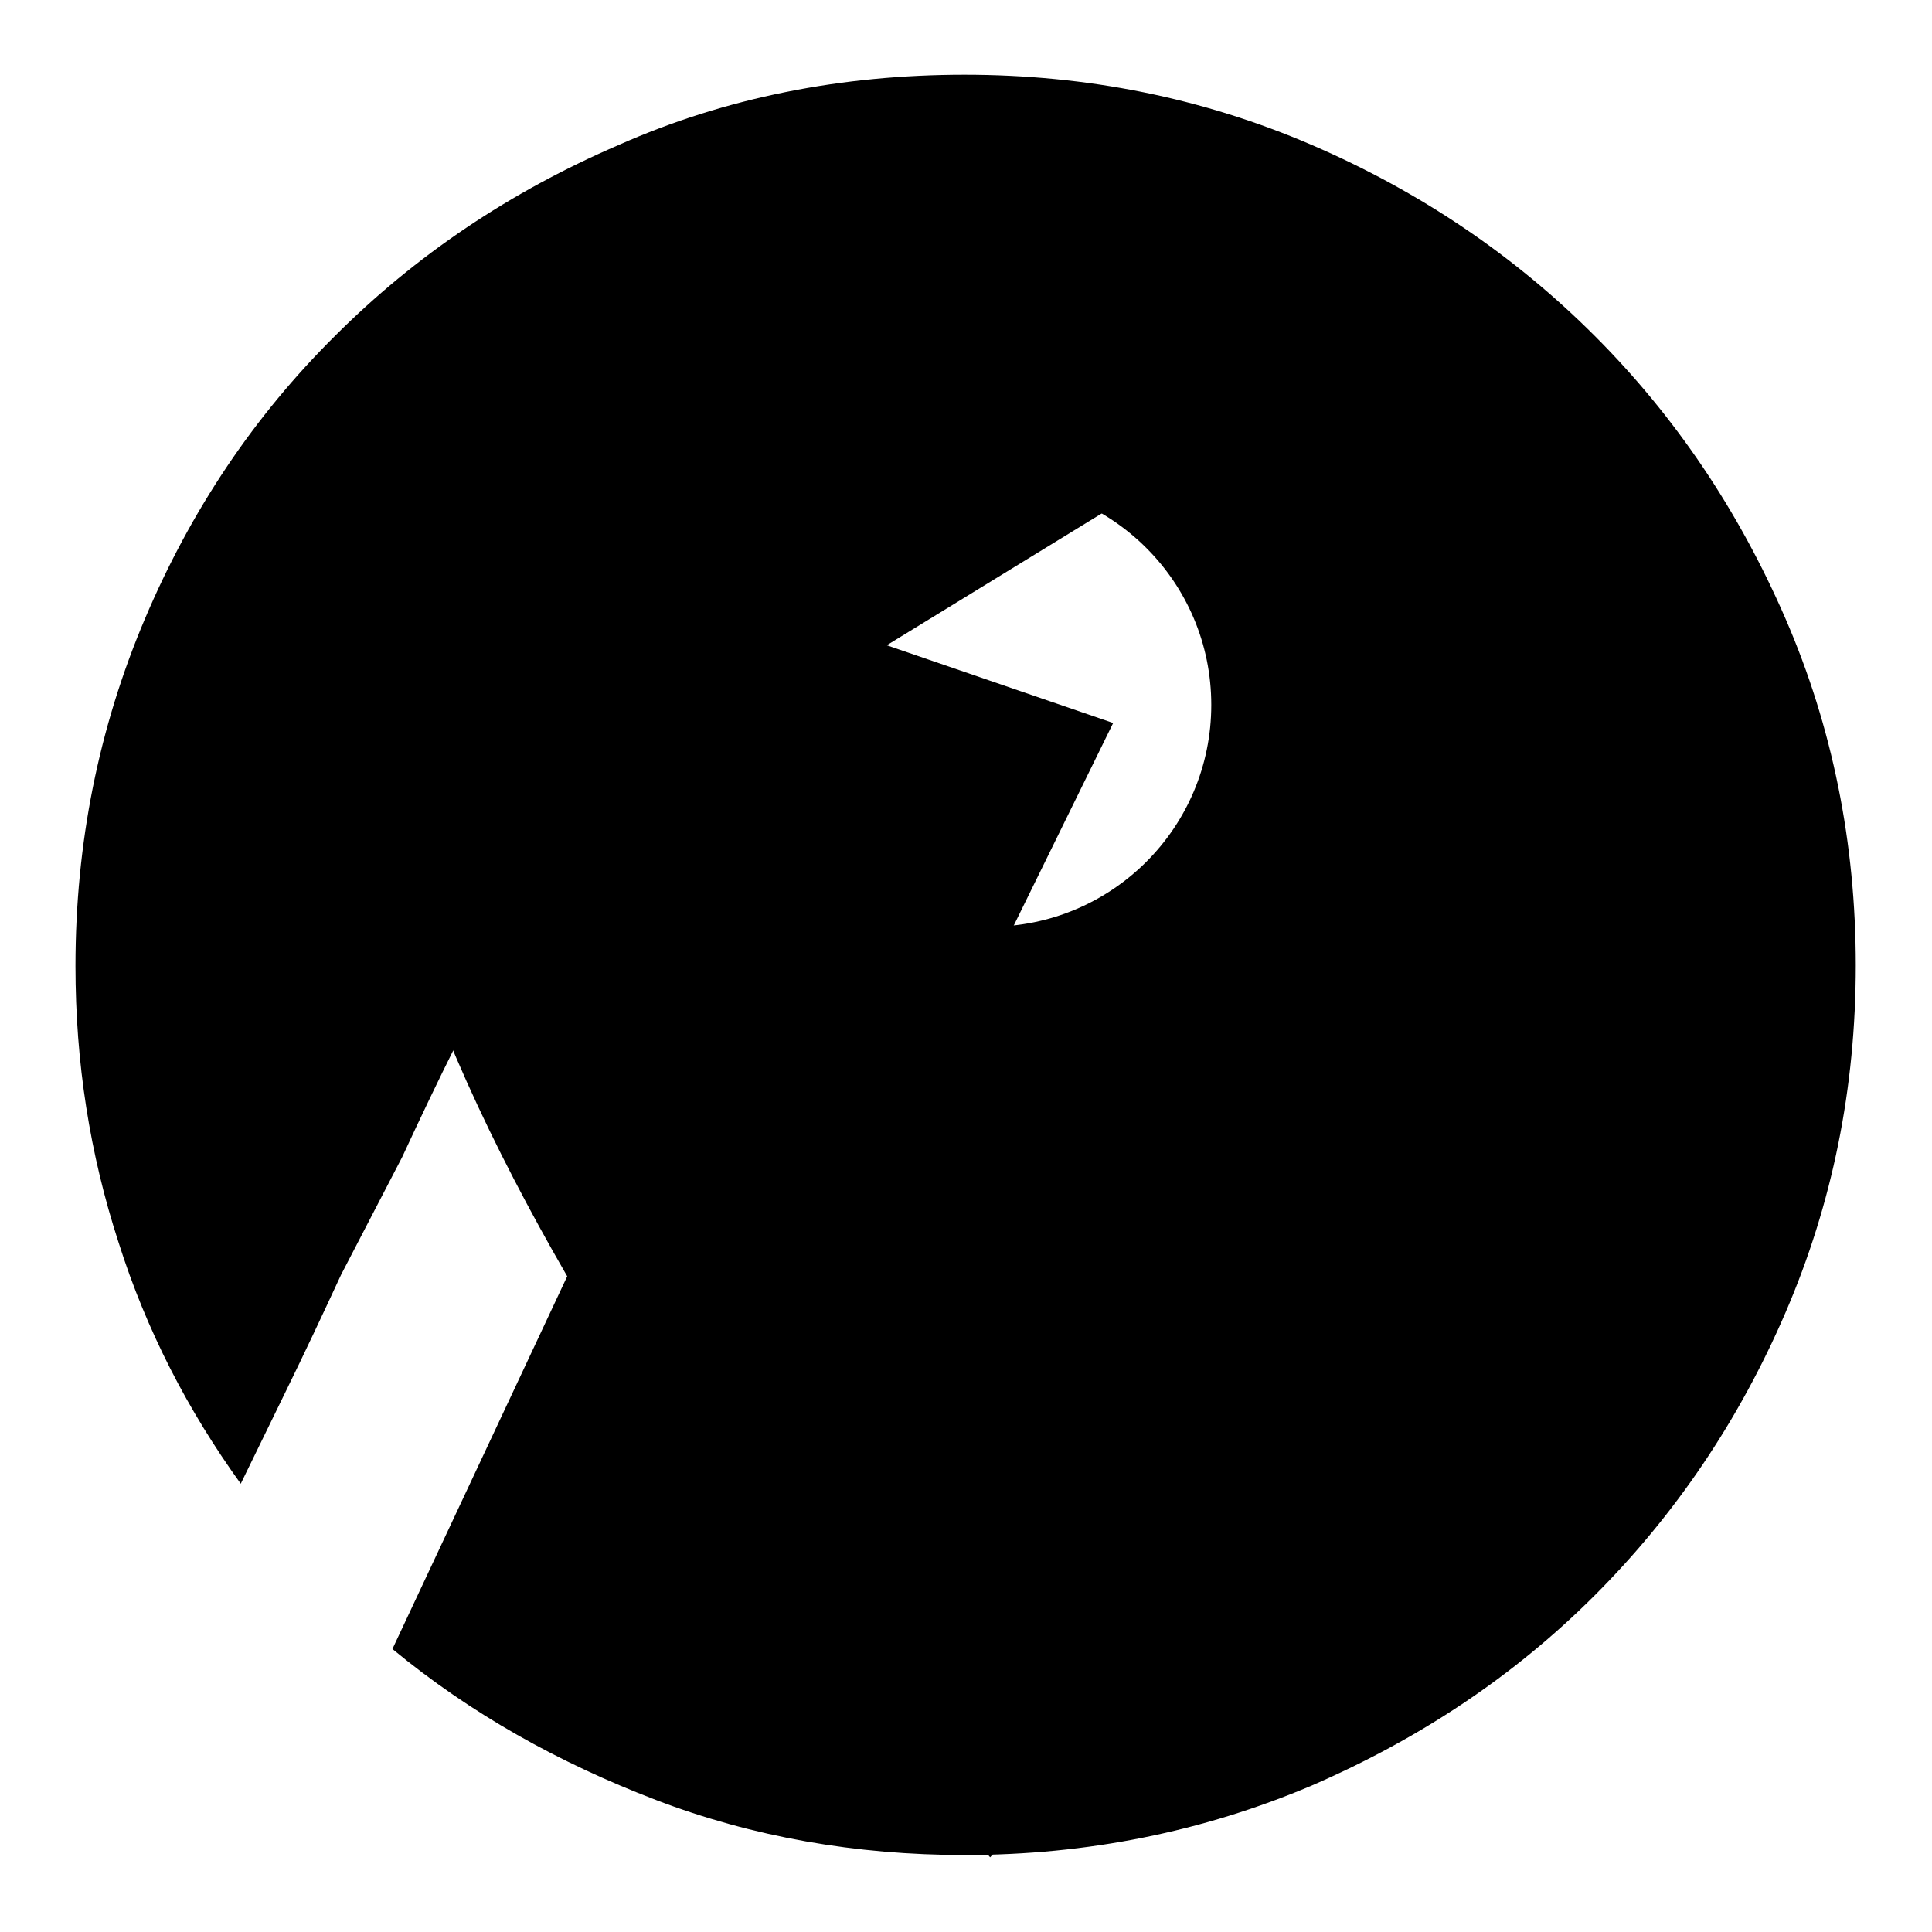
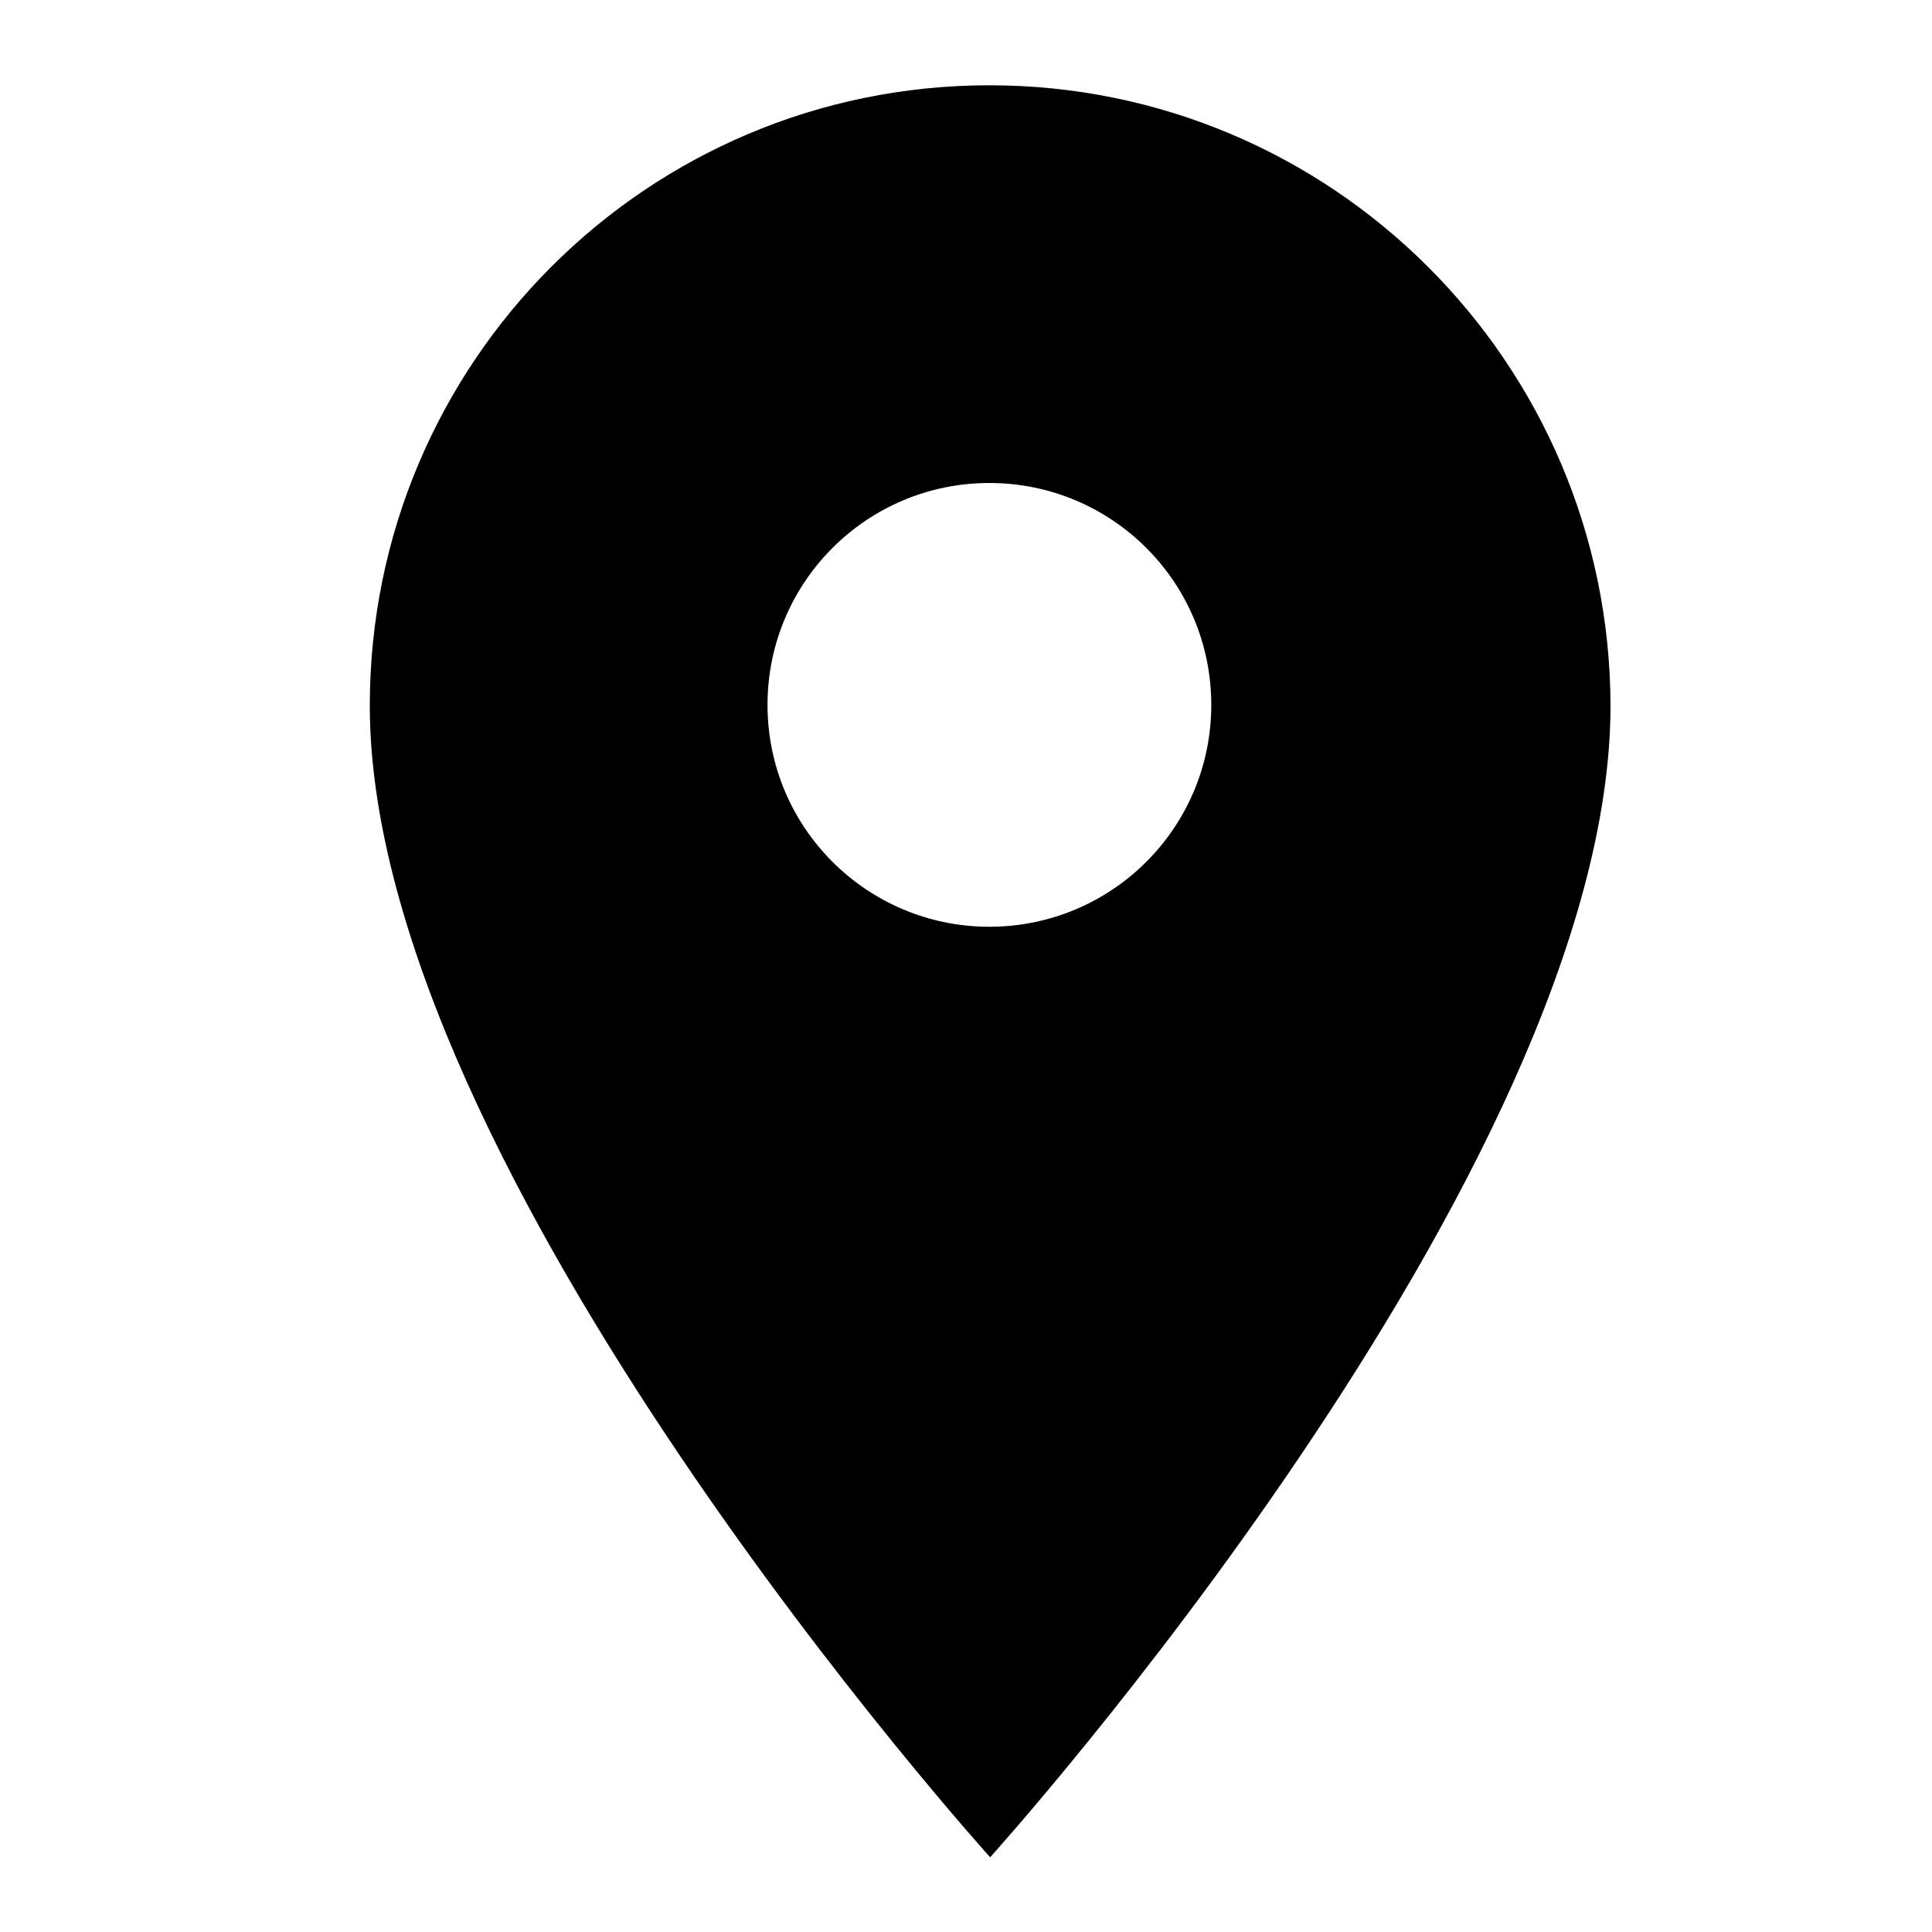
<svg xmlns="http://www.w3.org/2000/svg" version="1.1" x="0px" y="0px" viewBox="0 0 256 256" enable-background="new 0 0 256 256" xml:space="preserve">
  <g>
    <g>
-       <path fill="#000000" d="M127.8,9.9c16.3,0,31.6,3.1,46,9.3c14.4,6.2,26.9,14.7,37.5,25.3c10.7,10.7,19.1,23.2,25.3,37.5c6.2,14.3,9.3,29.7,9.3,45.9c0,16.3-3.1,31.6-9.3,46s-14.7,26.9-25.3,37.5c-10.7,10.7-23.2,19-37.5,25.2c-14.4,6.1-29.7,9.2-46,9.2c-14.4,0-28.1-2.4-40.9-7.3S62.4,227.1,52,218.5l28.7-61.2c3.5,5.7,6.8,11,9.8,15.9c2.5,4.2,5,8.2,7.6,12c2.5,3.8,4.3,6.3,5.3,7.7c1.9,2.4,3.6,4.5,5.2,6.6c1.6,2,3.8,3.2,6.7,3.5c3.5,0.5,6-0.1,7.6-1.9c1.5-1.8,3.2-4.1,5-6.9c0.5-0.7,1.5-2.4,2.9-5.3c1.4-2.9,3.2-6.4,5.2-10.6c2-4.2,4.3-8.9,6.8-14c2.5-5.1,5-10.4,7.6-15.8c5.9-12.4,12.4-26.3,19.7-41.6l26.7,14.4l-10.8-77.8l-68.5,42l30,10.3L115.5,161c-4.9-7.9-9.1-14.8-12.6-20.6c-1.5-2.5-3-4.9-4.4-7.2c-1.4-2.3-2.6-4.2-3.7-5.9l-2.3-3.8c0.7,1.3,0.7,1.6,0.1,0.6c-0.6-0.9-1.6-2.2-2.9-3.9c-1.3-1.7-2.9-3.3-4.5-5c-1.7-1.7-3.3-2.5-4.8-2.5c-3.9,0-6.6,1-8.3,2.9c-1.7,2-3,4.1-4,6.7c-0.4,0.7-1.2,2.5-2.5,5.4c-1.3,2.9-3.1,6.6-5.3,11c-2.2,4.4-4.5,9.2-7,14.6l-8.1,15.6c-2.5,5.4-4.9,10.5-7.3,15.4c-2.4,4.9-4.4,9-6,12.3c-7-9.7-12.5-20.3-16.2-32C11.9,152.9,10,140.8,10,128c0-16.3,3.1-31.6,9.2-46c6.1-14.4,14.5-26.9,25.2-37.5C55.1,33.8,67.6,25.4,82,19.2C96.2,12.9,111.6,9.9,127.8,9.9L127.8,9.9z" />
-       <path fill="#000000" d="M131.1,11.3C85.7,11.3,49,48.1,49,93.5c0,61.6,82.2,152.6,82.2,152.6s82.2-91,82.2-152.6C213.3,48.1,176.5,11.3,131.1,11.3z M131.1,122.8c-16.2,0-29.4-13.1-29.4-29.4c0-16.2,13.1-29.4,29.4-29.4c16.2,0,29.4,13.1,29.4,29.4C160.5,109.7,147.3,122.8,131.1,122.8z" />
+       <path fill="#000000" d="M131.1,11.3C85.7,11.3,49,48.1,49,93.5c0,61.6,82.2,152.6,82.2,152.6s82.2-91,82.2-152.6C213.3,48.1,176.5,11.3,131.1,11.3z M131.1,122.8c-16.2,0-29.4-13.1-29.4-29.4c0-16.2,13.1-29.4,29.4-29.4c16.2,0,29.4,13.1,29.4,29.4C160.5,109.7,147.3,122.8,131.1,122.8" />
    </g>
  </g>
</svg>